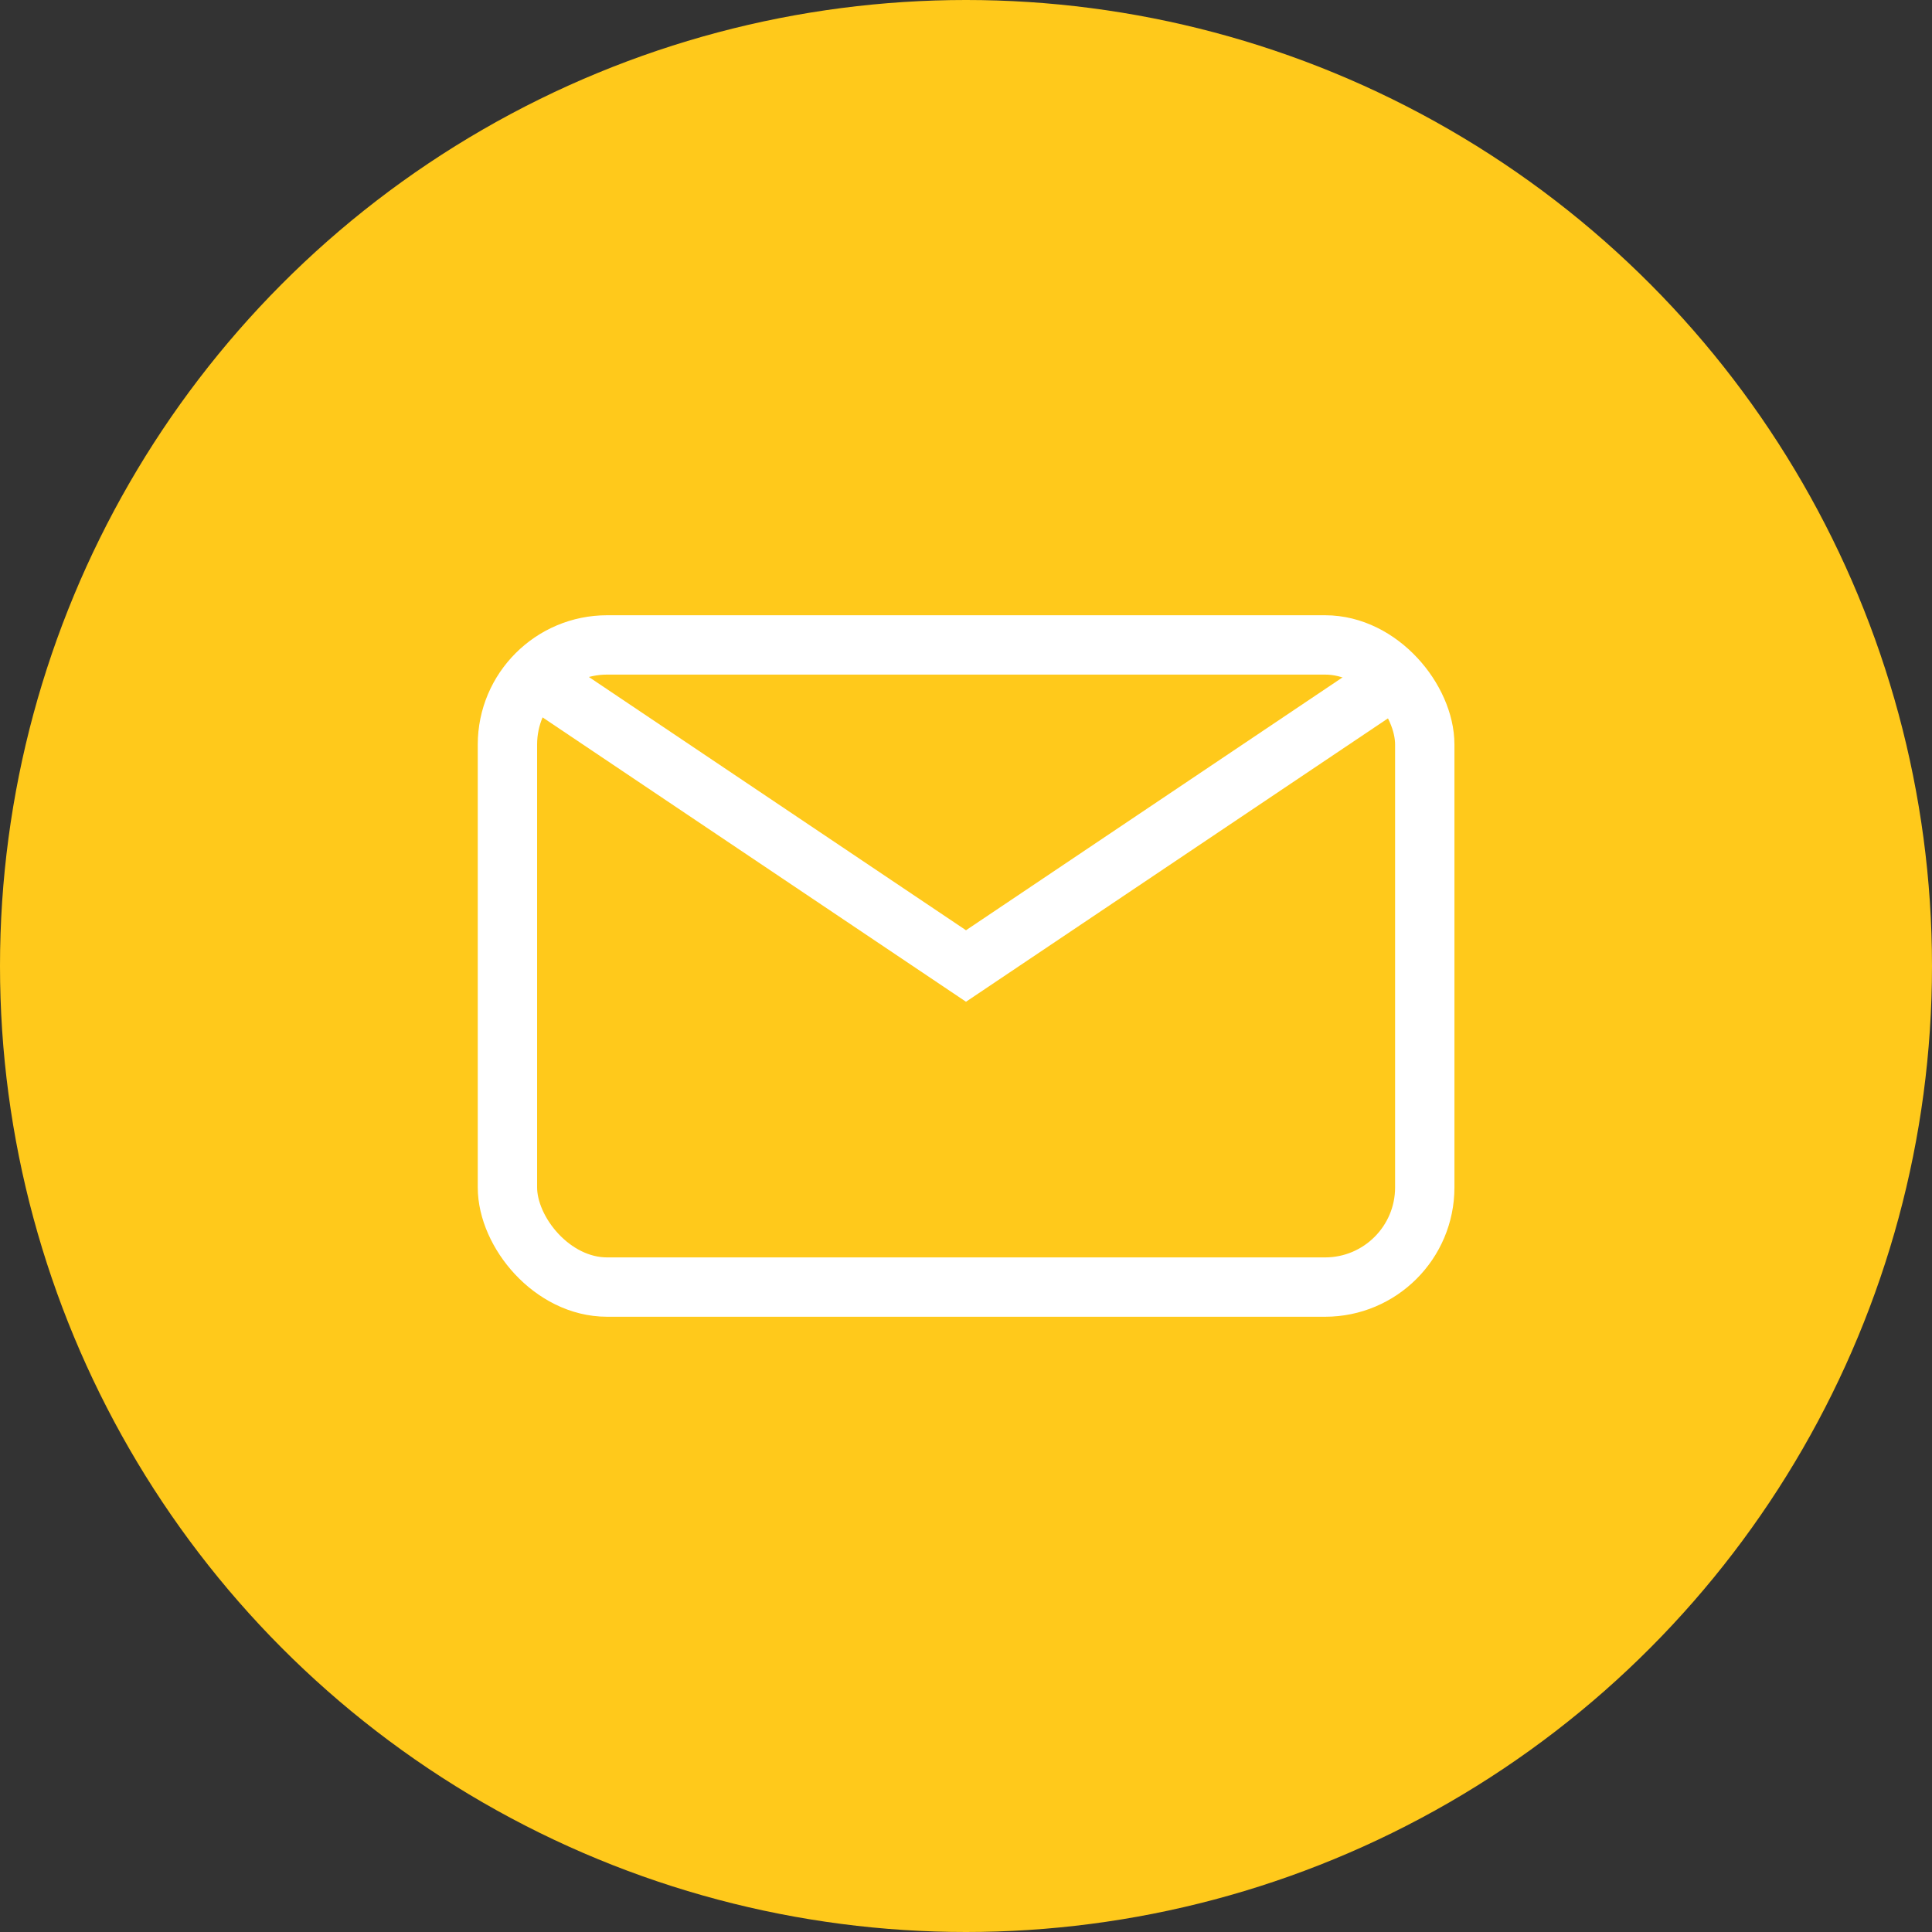
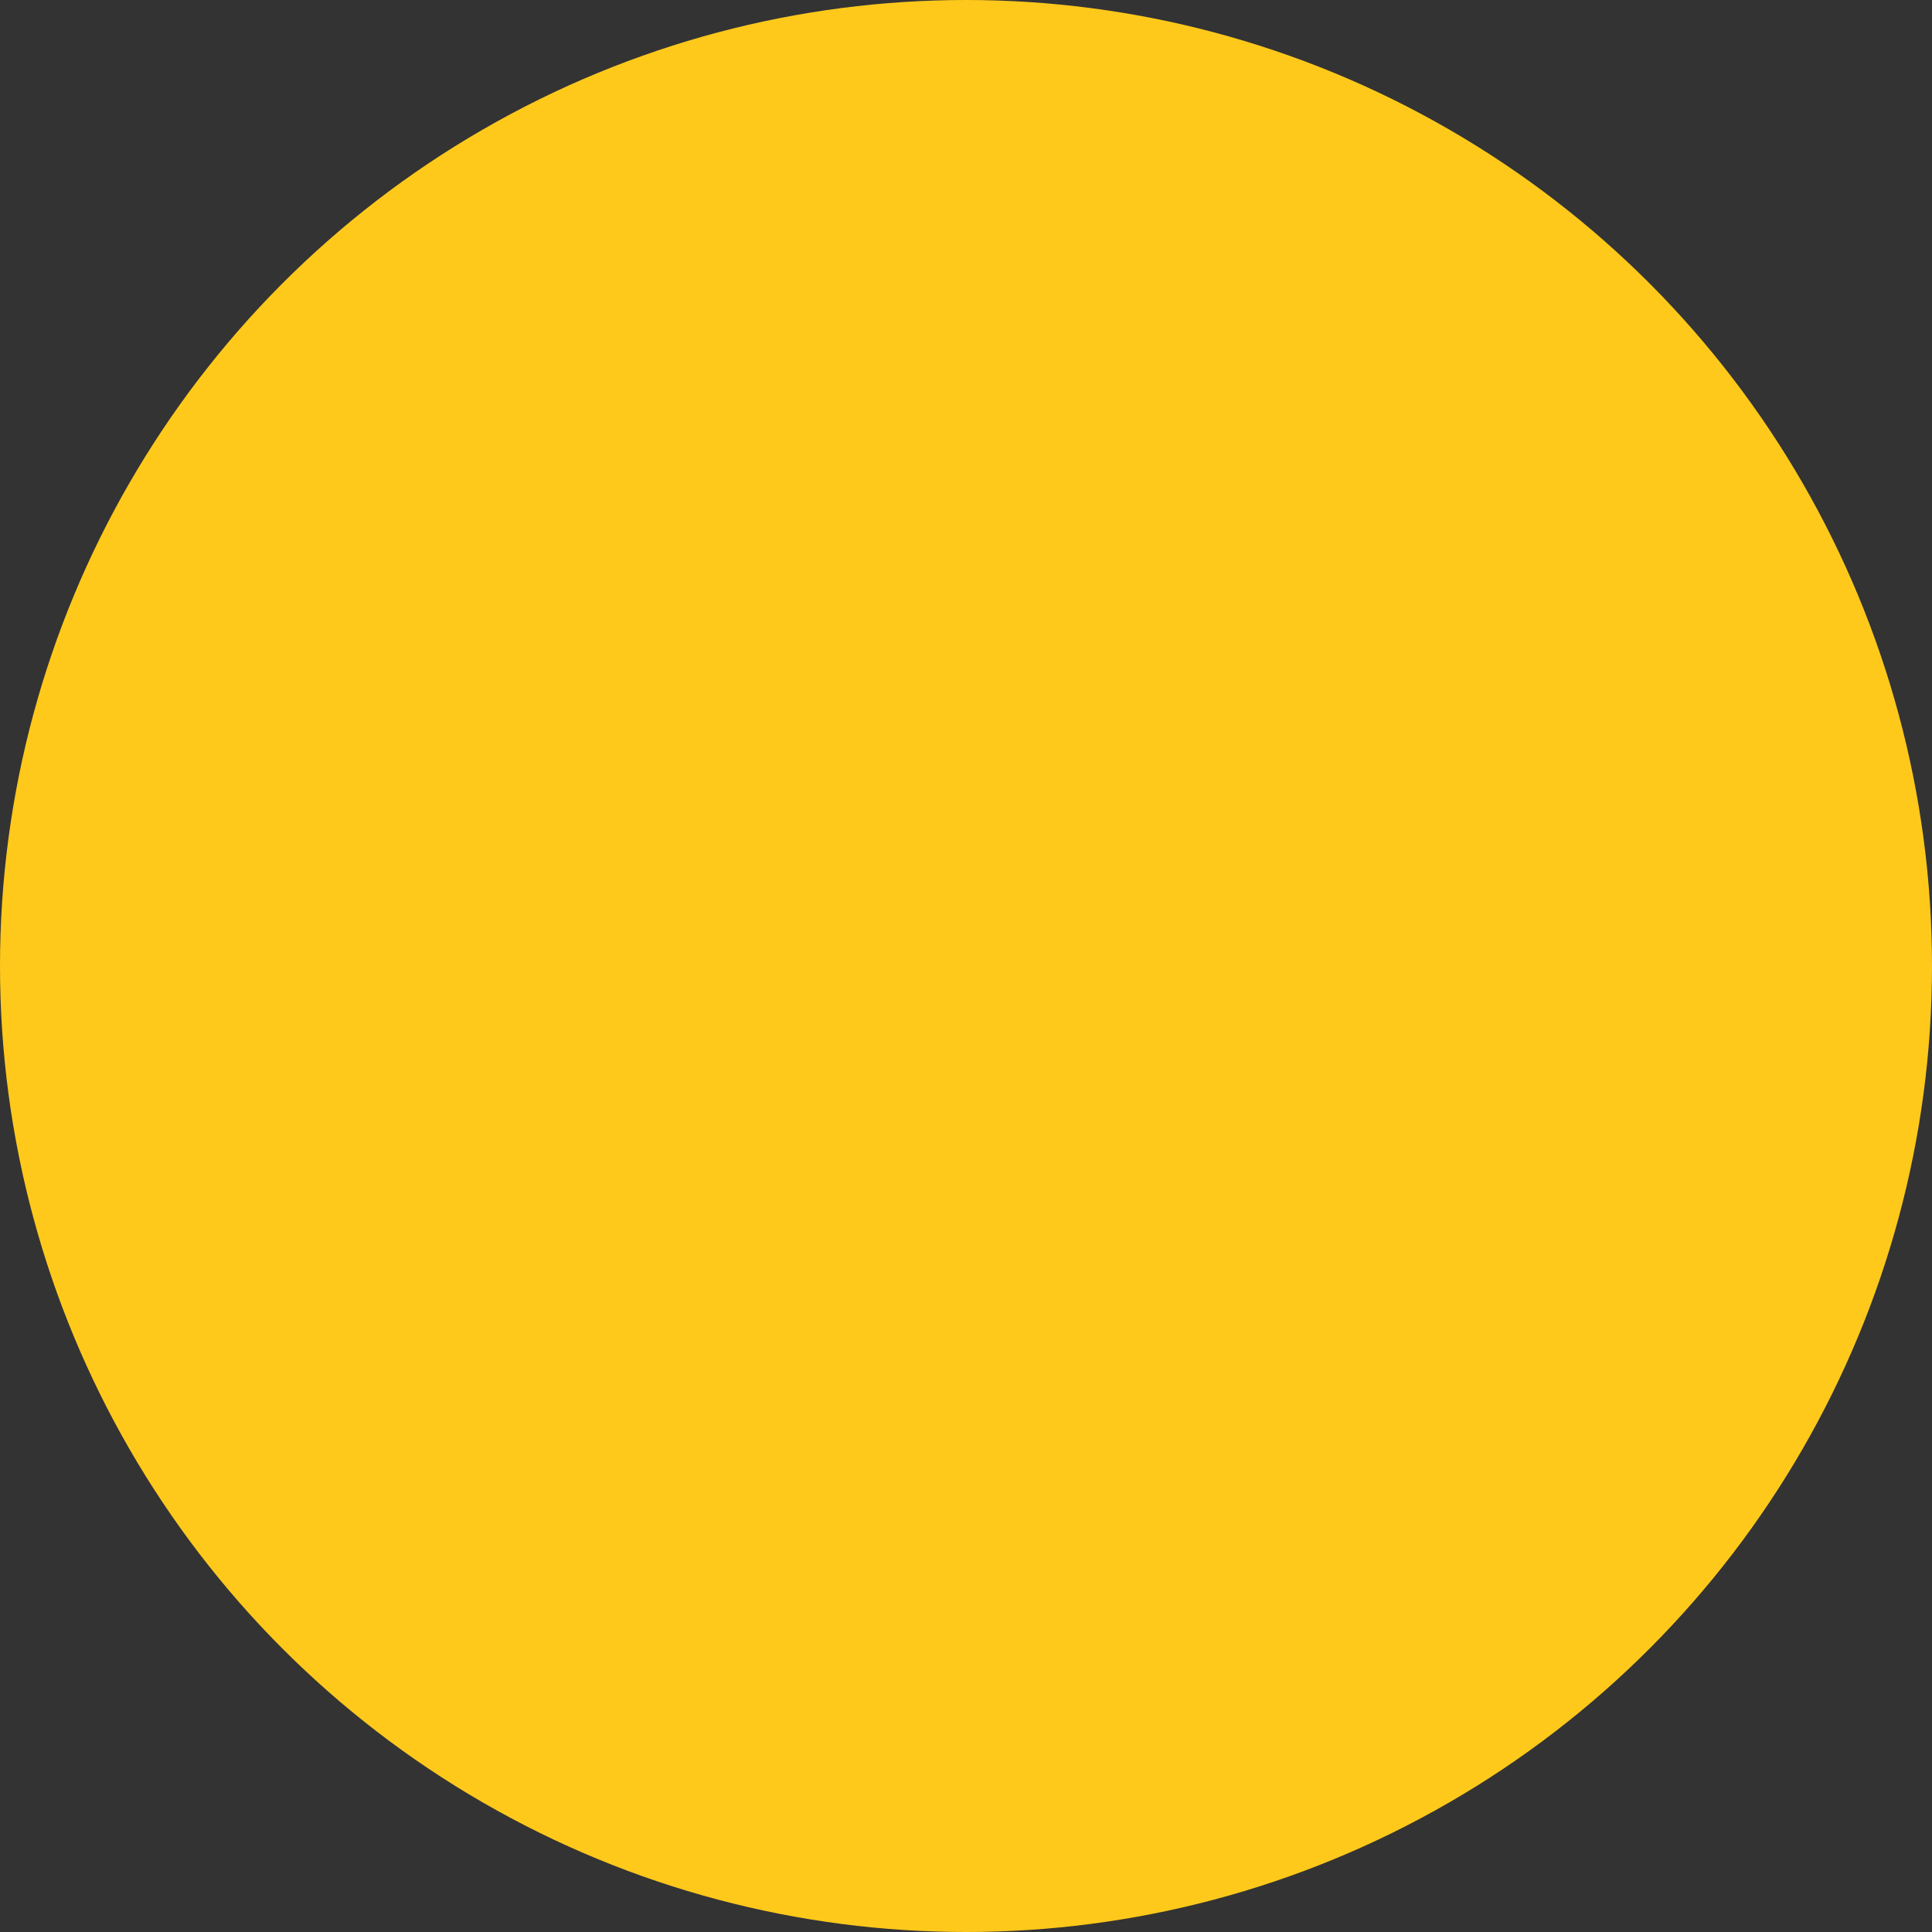
<svg xmlns="http://www.w3.org/2000/svg" id="_圖層_2" data-name="圖層 2" viewBox="0 0 97.66 97.66">
  <rect x="0" y="0" width="97.66" height="97.66" fill="#333333" stroke="none" />
  <defs>
    <style>
      .cls-1, .cls-2 {
        fill: none;
        stroke: #fff;
        stroke-miterlimit: 10;
        stroke-width: 3px;
      }

      .cls-2 {
        fill-rule: evenodd;
      }

      .cls-3 {
        fill: #ffc91b;
        stroke-width: 0px;
      }
    </style>
  </defs>
  <g id="Layer_1" data-name="Layer 1">
    <g>
      <circle class="cls-3" cx="48.83" cy="48.83" r="48.83" />
-       <rect class="cls-1" x="25.65" y="32.6" width="46.37" height="32.46" rx="5.04" ry="5.04" />
-       <polyline class="cls-2" points="27.06 34.21 48.83 48.83 70.6 34.21" />
    </g>
  </g>
</svg>